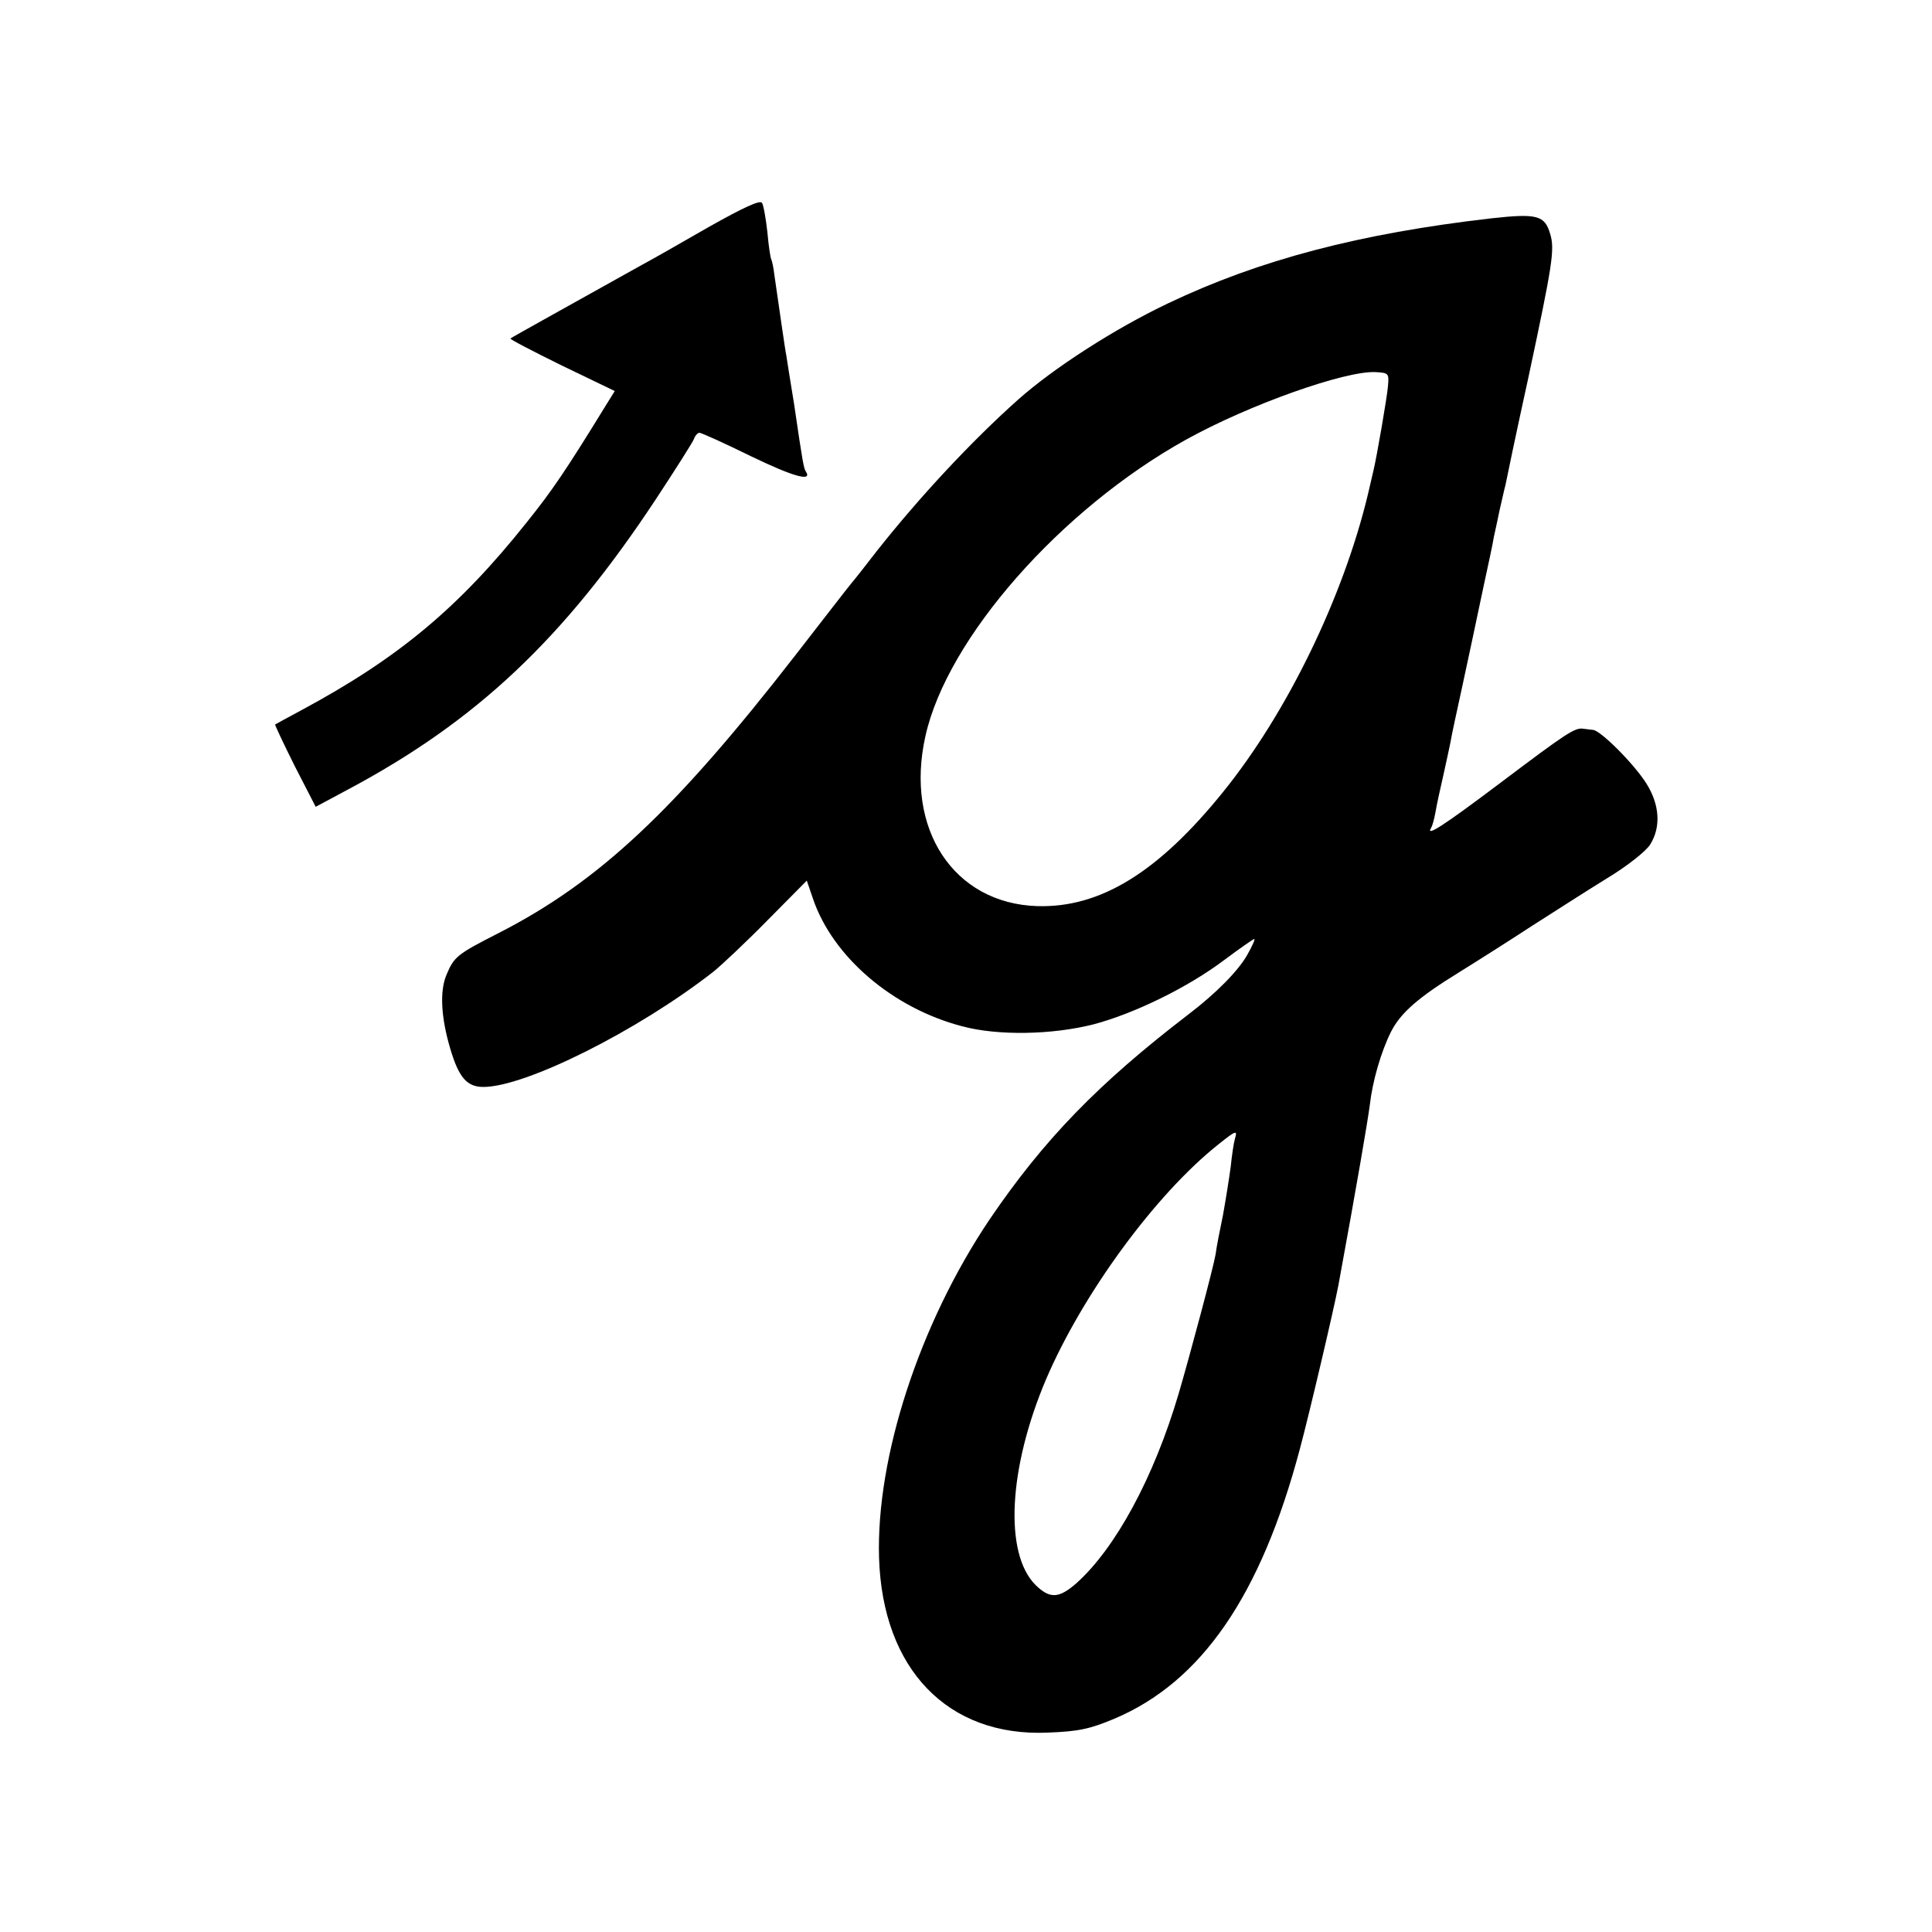
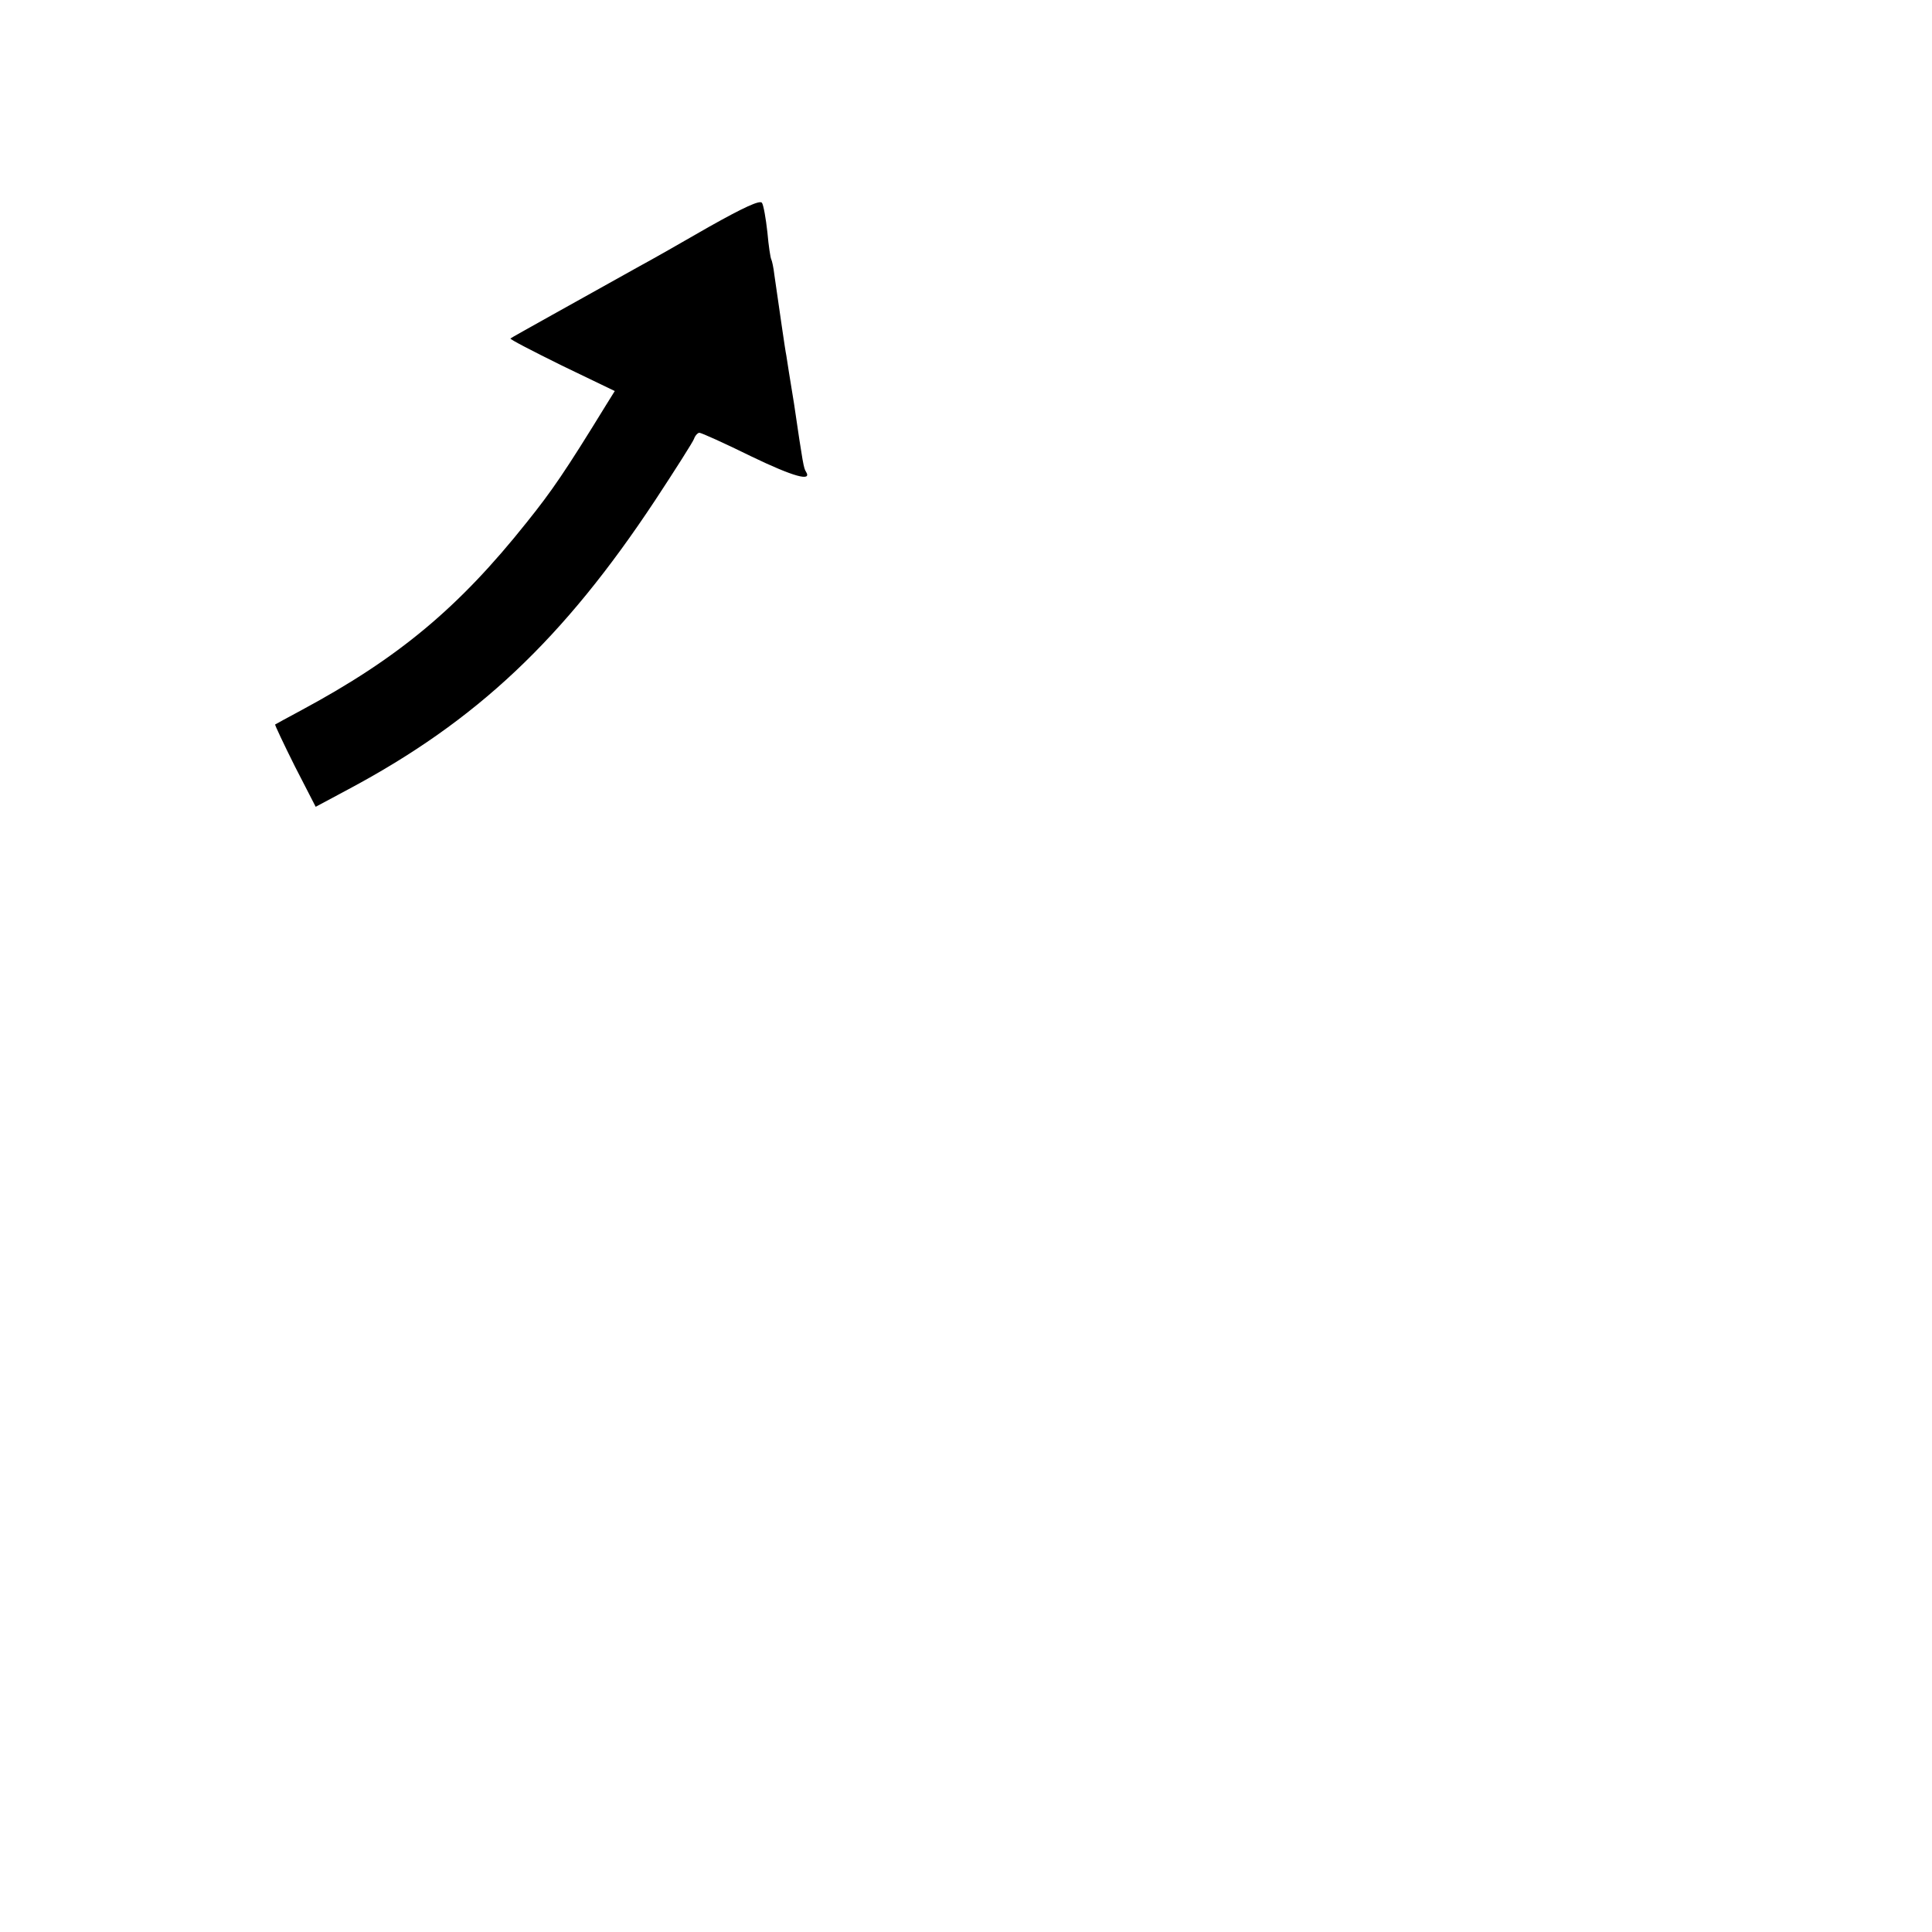
<svg xmlns="http://www.w3.org/2000/svg" version="1.0" width="500pt" height="500pt" viewBox="0 0 500 500" preserveAspectRatio="xMidYMid meet">
  <g transform="translate(0,500) scale(0.1,-0.1)" fill="#000000" stroke="none">
    <path d="M1835 4413 c-71 -41 -152 -87 -180 -102 -159 -89 -331 -184 -334 -187 -2 -2 58 -33 133 -70 l137 -66 -23 -37 c-105 -171 -140 -222 -205 -303 -176 -221 -332 -351 -583 -486 -36 -19 -66 -36 -68 -37 -1 -1 22 -50 51 -108 l54 -105 84 45 c332 177 557 389 795 749 52 79 97 150 100 158 3 9 10 16 14 16 5 0 65 -27 134 -61 110 -53 158 -66 142 -40 -6 9 -8 19 -31 176 -10 61 -19 117 -20 125 -3 13 -18 120 -31 209 -2 18 -6 36 -8 40 -2 3 -7 35 -10 70 -4 36 -10 70 -14 76 -5 8 -48 -12 -137 -62z" />
-     <path d="M3860 4435 c-340 -39 -600 -107 -837 -220 -139 -66 -297 -168 -389 -250 -121 -108 -254 -251 -364 -390 -30 -39 -60 -77 -67 -85 -7 -8 -71 -91 -144 -185 -313 -403 -509 -587 -769 -720 -108 -55 -115 -61 -135 -109 -17 -41 -14 -108 10 -189 22 -75 43 -100 86 -100 109 0 399 145 595 298 21 17 84 76 140 133 l102 103 16 -47 c51 -150 206 -283 386 -330 93 -25 234 -22 340 5 106 28 245 96 339 167 40 30 75 54 77 54 3 0 -5 -18 -18 -41 -23 -41 -80 -99 -152 -154 -235 -180 -375 -325 -515 -531 -181 -269 -294 -615 -286 -876 9 -288 178 -463 436 -452 79 3 109 9 173 36 225 95 379 318 480 698 25 93 89 366 100 425 49 267 75 420 81 465 7 62 29 138 55 190 25 49 71 89 175 153 50 31 135 85 190 121 55 35 142 91 194 123 53 32 102 71 112 88 28 45 24 103 -10 157 -32 51 -118 137 -138 139 -7 1 -19 2 -25 3 -22 4 -45 -12 -215 -140 -146 -110 -195 -142 -179 -116 3 5 8 23 11 40 3 18 12 60 20 94 8 35 16 74 19 88 2 14 16 78 30 142 14 64 27 127 30 140 3 13 14 68 26 123 12 55 24 111 26 125 3 14 10 45 15 70 6 25 12 54 15 64 2 11 28 136 59 277 63 295 69 333 57 373 -14 49 -34 54 -152 41z m-268 -435 c-3 -32 -29 -183 -38 -220 -2 -8 -8 -35 -14 -60 -64 -266 -209 -565 -375 -770 -168 -208 -318 -300 -481 -295 -216 7 -343 200 -289 440 56 253 350 587 674 767 164 91 413 179 491 175 34 -2 35 -3 32 -37z m-396 -1947 c-3 -10 -8 -43 -11 -73 -4 -30 -13 -86 -20 -125 -8 -38 -17 -84 -19 -101 -6 -35 -65 -256 -96 -362 -64 -216 -163 -399 -265 -490 -45 -39 -68 -40 -105 -4 -82 82 -70 303 27 532 95 222 284 480 447 609 45 36 49 37 42 14z" />
  </g>
</svg>